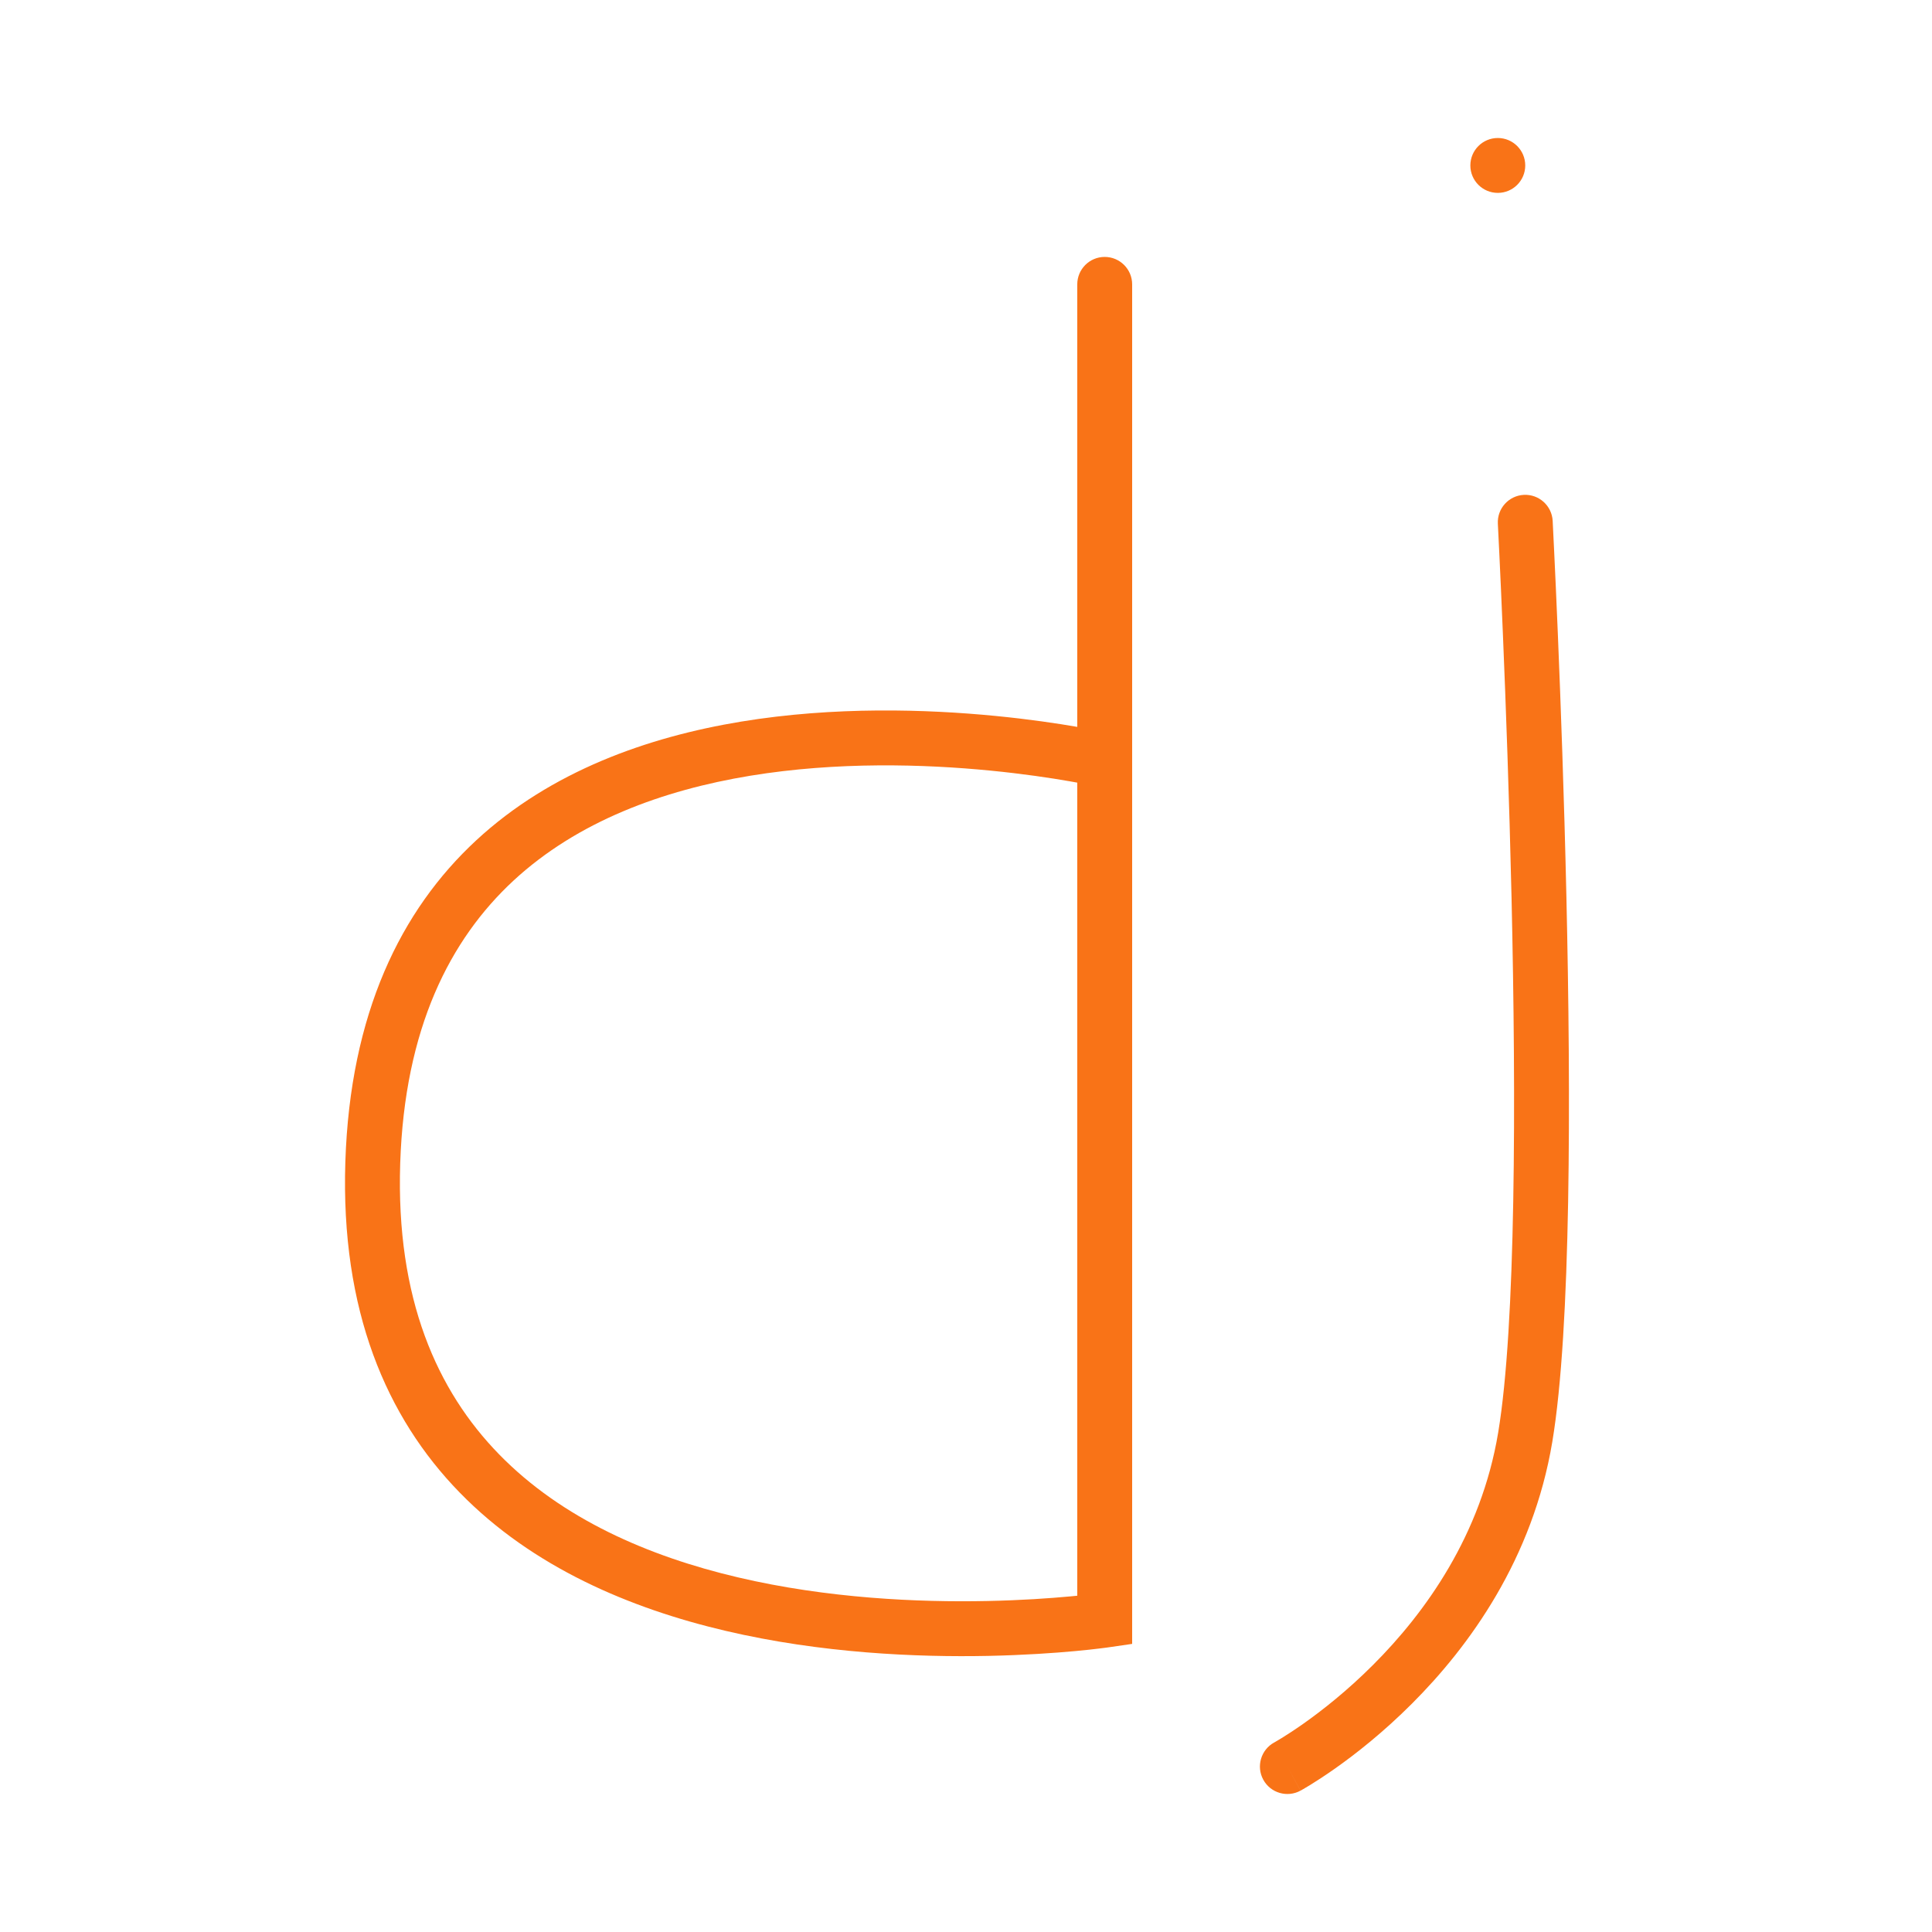
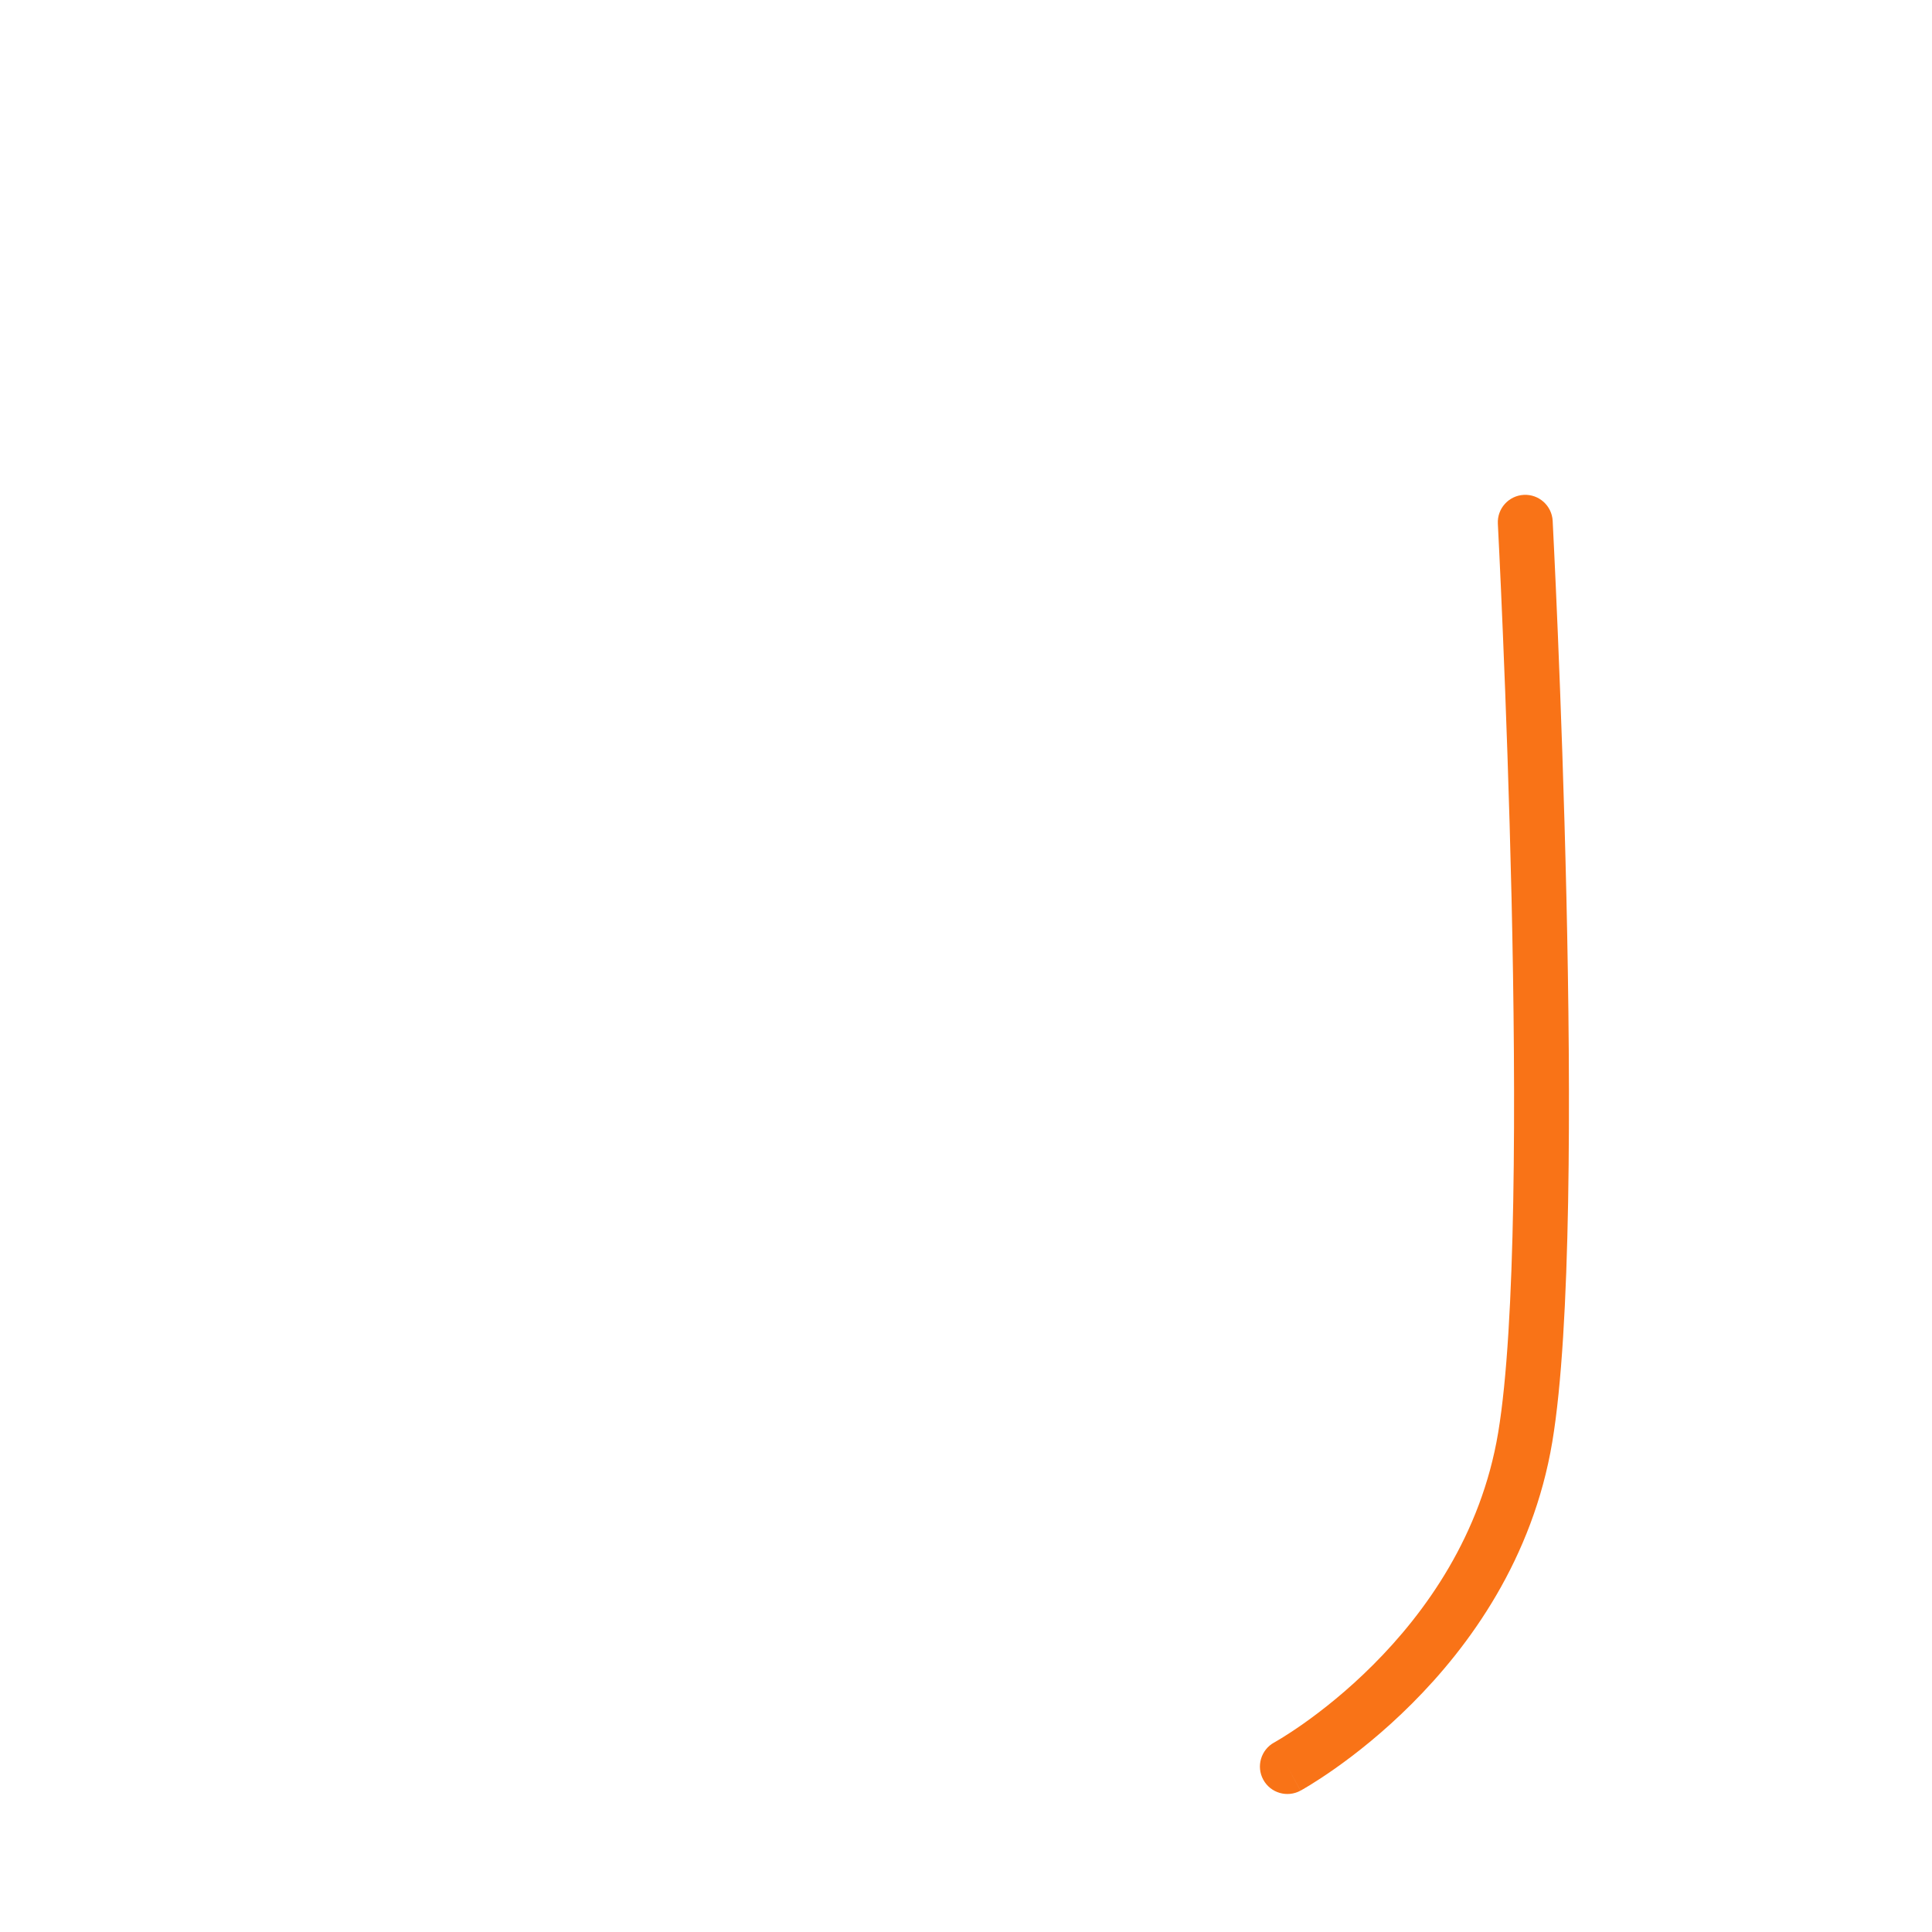
<svg xmlns="http://www.w3.org/2000/svg" width="56" height="56" viewBox="0 0 56 56" fill="none">
-   <path fill-rule="evenodd" clip-rule="evenodd" d="M32.02 7.447C32.46 7.447 32.816 7.803 32.816 8.243V47.649L32.136 47.748L32.02 46.961C32.136 47.748 32.136 47.748 32.136 47.748L32.134 47.748L32.13 47.749L32.115 47.751L32.064 47.758C32.02 47.764 31.955 47.772 31.872 47.782C31.706 47.803 31.465 47.83 31.16 47.858C30.551 47.914 29.684 47.975 28.647 47.997C26.578 48.039 23.805 47.922 21.032 47.271C18.265 46.622 15.435 45.427 13.327 43.265C11.196 41.081 9.871 37.979 10.01 33.676C10.149 29.381 11.614 26.386 13.803 24.358C15.972 22.35 18.776 21.362 21.483 20.916C24.194 20.47 26.871 20.558 28.858 20.752C29.831 20.847 30.645 20.969 31.225 21.069V8.243C31.225 7.803 31.581 7.447 32.02 7.447ZM31.225 22.685C31.154 22.672 31.077 22.658 30.994 22.644C30.444 22.548 29.654 22.429 28.703 22.336C26.795 22.149 24.267 22.071 21.741 22.486C19.21 22.903 16.743 23.805 14.884 25.525C13.047 27.227 11.727 29.8 11.6 33.727C11.474 37.644 12.668 40.311 14.466 42.154C16.285 44.02 18.793 45.112 21.395 45.722C23.993 46.332 26.623 46.447 28.615 46.406C29.608 46.386 30.436 46.327 31.014 46.273C31.088 46.267 31.159 46.26 31.225 46.253V22.685Z" fill="#F97317" />
-   <path d="M44.21 4.796C44.21 5.235 43.854 5.591 43.415 5.591C42.975 5.591 42.619 5.235 42.619 4.796C42.619 4.356 42.975 4 43.415 4C43.854 4 44.21 4.356 44.21 4.796Z" fill="#F97317" />
  <path fill-rule="evenodd" clip-rule="evenodd" d="M44.168 14.344C44.607 14.321 44.981 14.658 45.005 15.097L44.21 15.138L43.416 15.18C43.393 14.741 43.73 14.367 44.168 14.344ZM36.934 50.506L36.943 50.502C36.951 50.497 36.964 50.489 36.983 50.478C37.02 50.457 37.077 50.424 37.151 50.378C37.3 50.286 37.518 50.146 37.785 49.958C38.319 49.581 39.045 49.013 39.802 48.255C41.321 46.736 42.931 44.492 43.425 41.527C43.941 38.434 43.946 31.887 43.813 26.029C43.746 23.119 43.647 20.406 43.564 18.42C43.523 17.427 43.486 16.617 43.459 16.055C43.446 15.774 43.435 15.555 43.427 15.406L43.416 15.18C43.416 15.18 43.416 15.18 44.21 15.138C45.005 15.097 45.005 15.096 45.005 15.097L45.016 15.326C45.024 15.476 45.035 15.696 45.048 15.979C45.075 16.544 45.113 17.358 45.154 18.354C45.237 20.346 45.337 23.07 45.403 25.993C45.535 31.804 45.54 38.517 44.995 41.788C44.428 45.188 42.591 47.717 40.927 49.38C40.094 50.214 39.295 50.84 38.702 51.258C38.405 51.467 38.159 51.626 37.985 51.733C37.898 51.787 37.828 51.828 37.779 51.856C37.755 51.87 37.735 51.881 37.721 51.889L37.705 51.898L37.699 51.901L37.697 51.902C37.697 51.902 37.696 51.903 37.315 51.205L37.696 51.903C37.31 52.113 36.827 51.971 36.617 51.586C36.406 51.2 36.549 50.717 36.934 50.506C36.934 50.506 36.934 50.506 36.934 50.506Z" fill="#F97317" />
</svg>